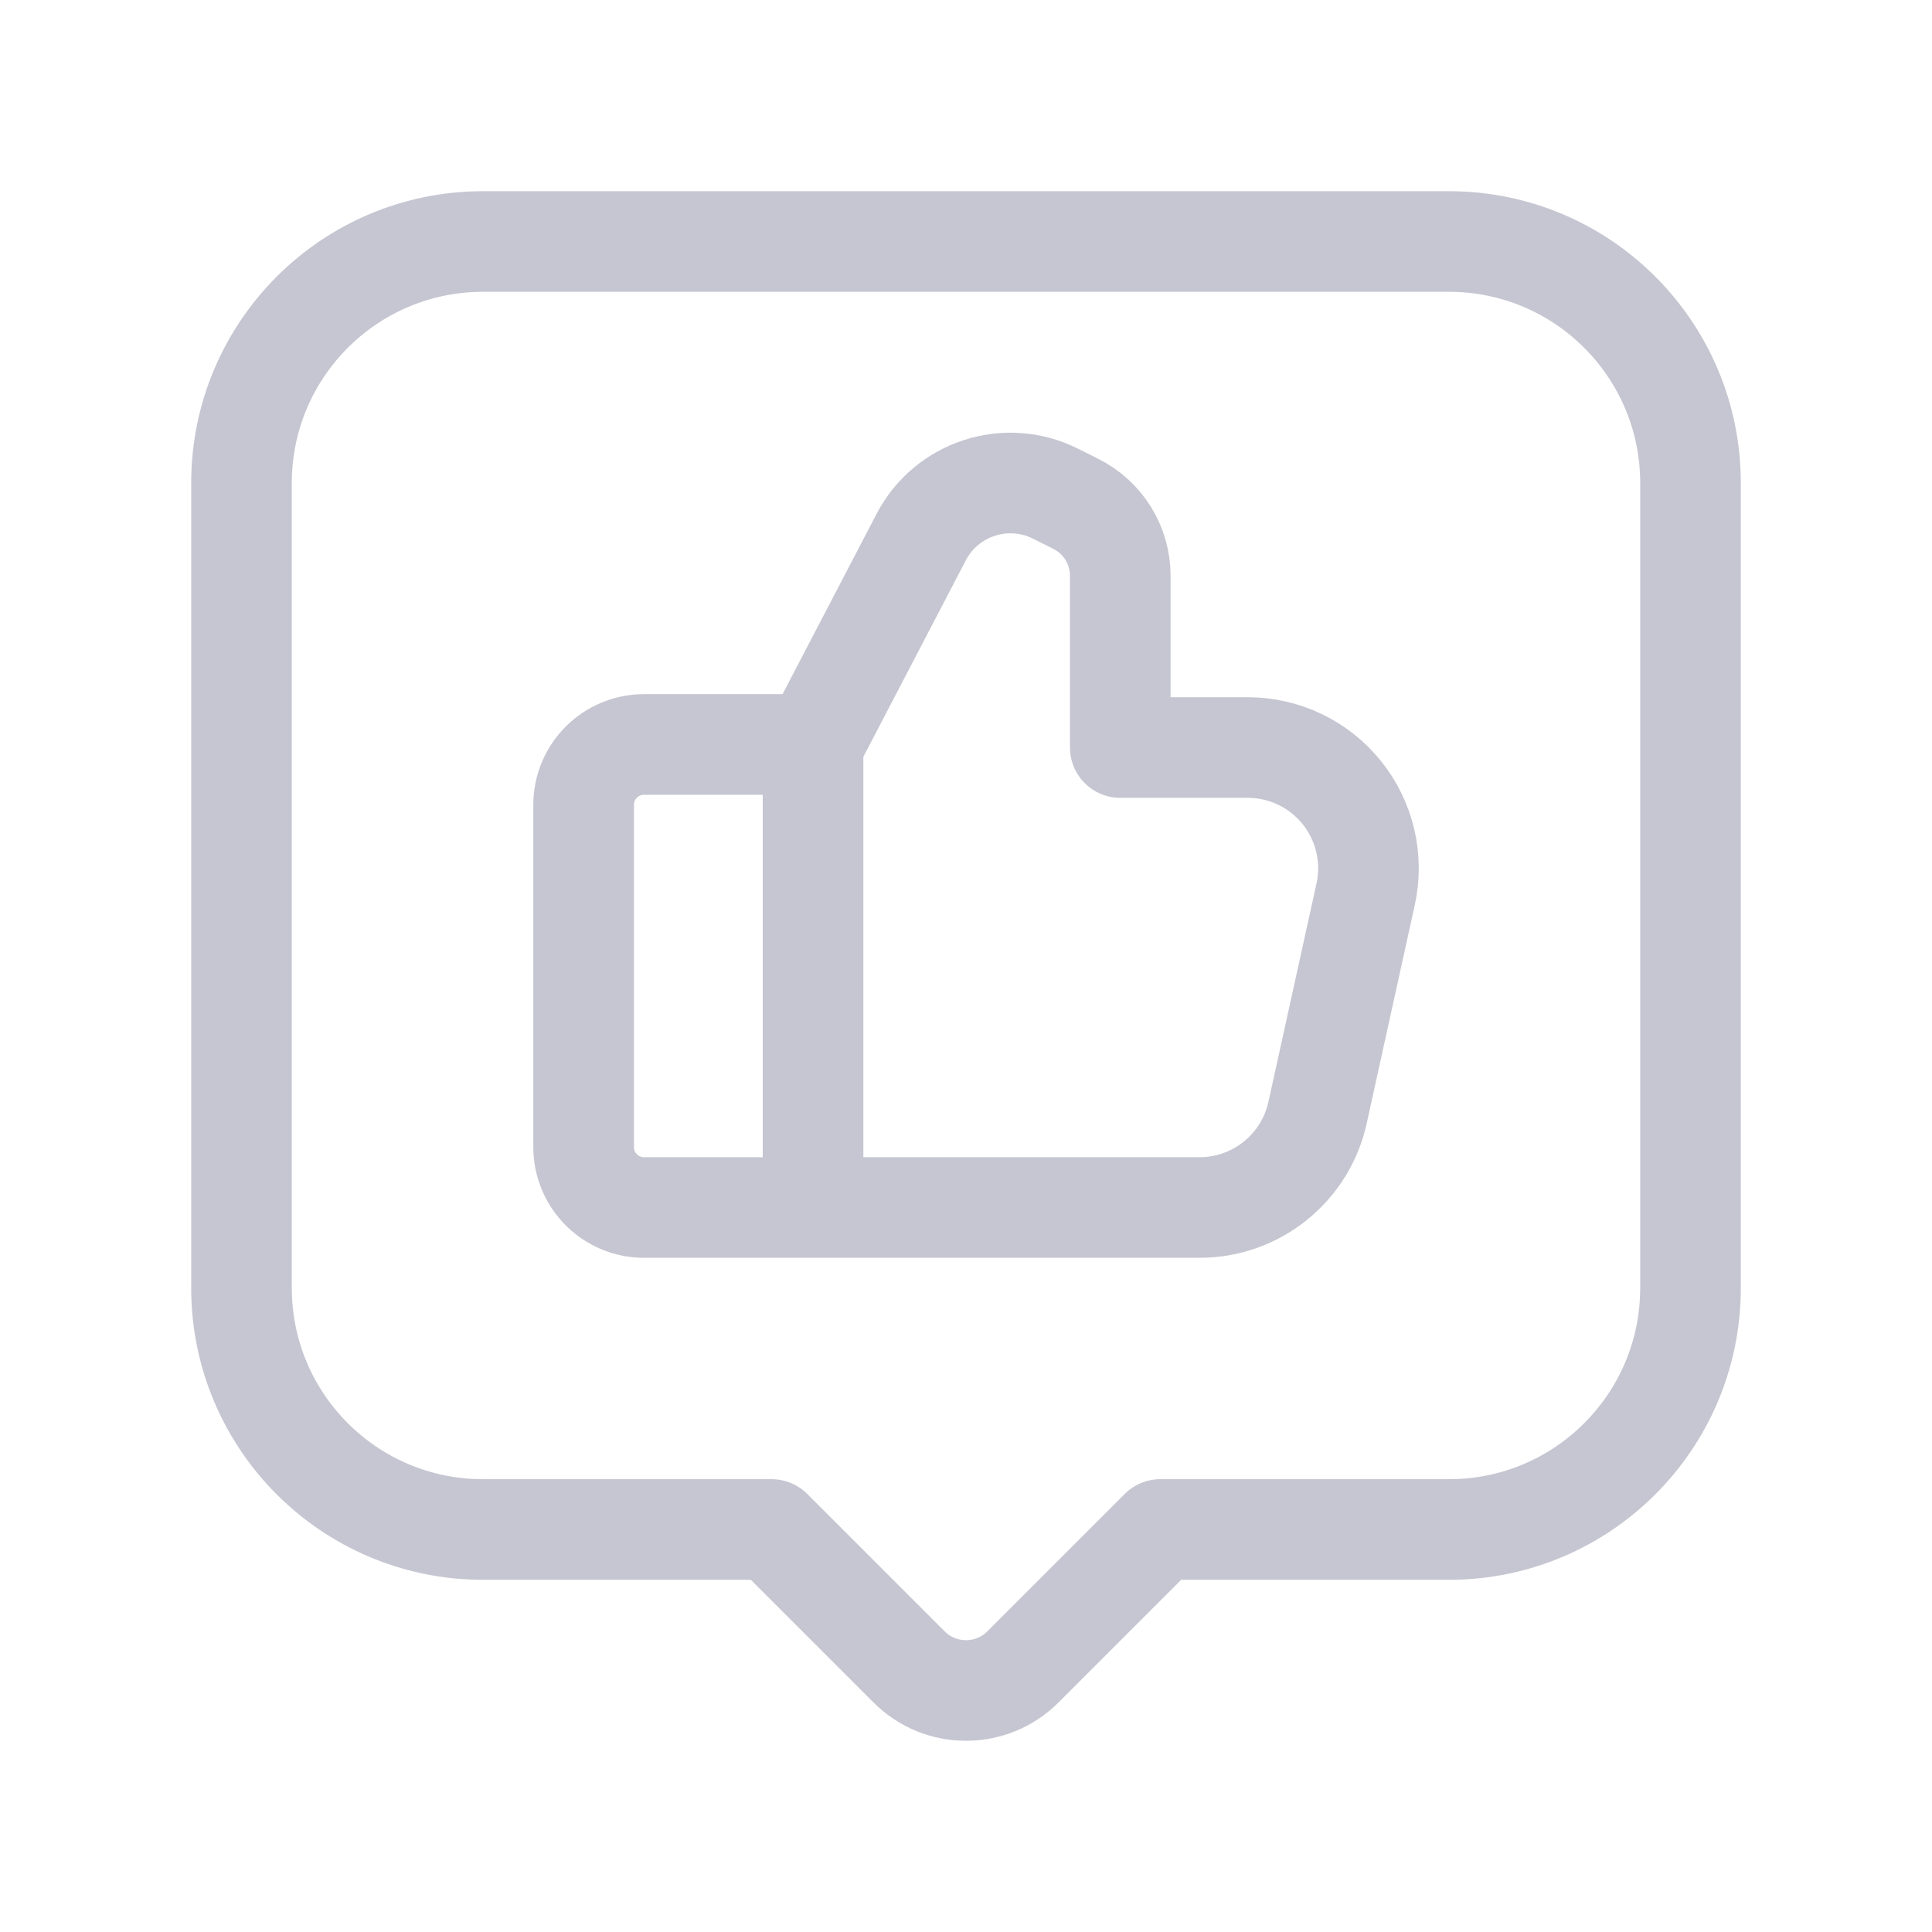
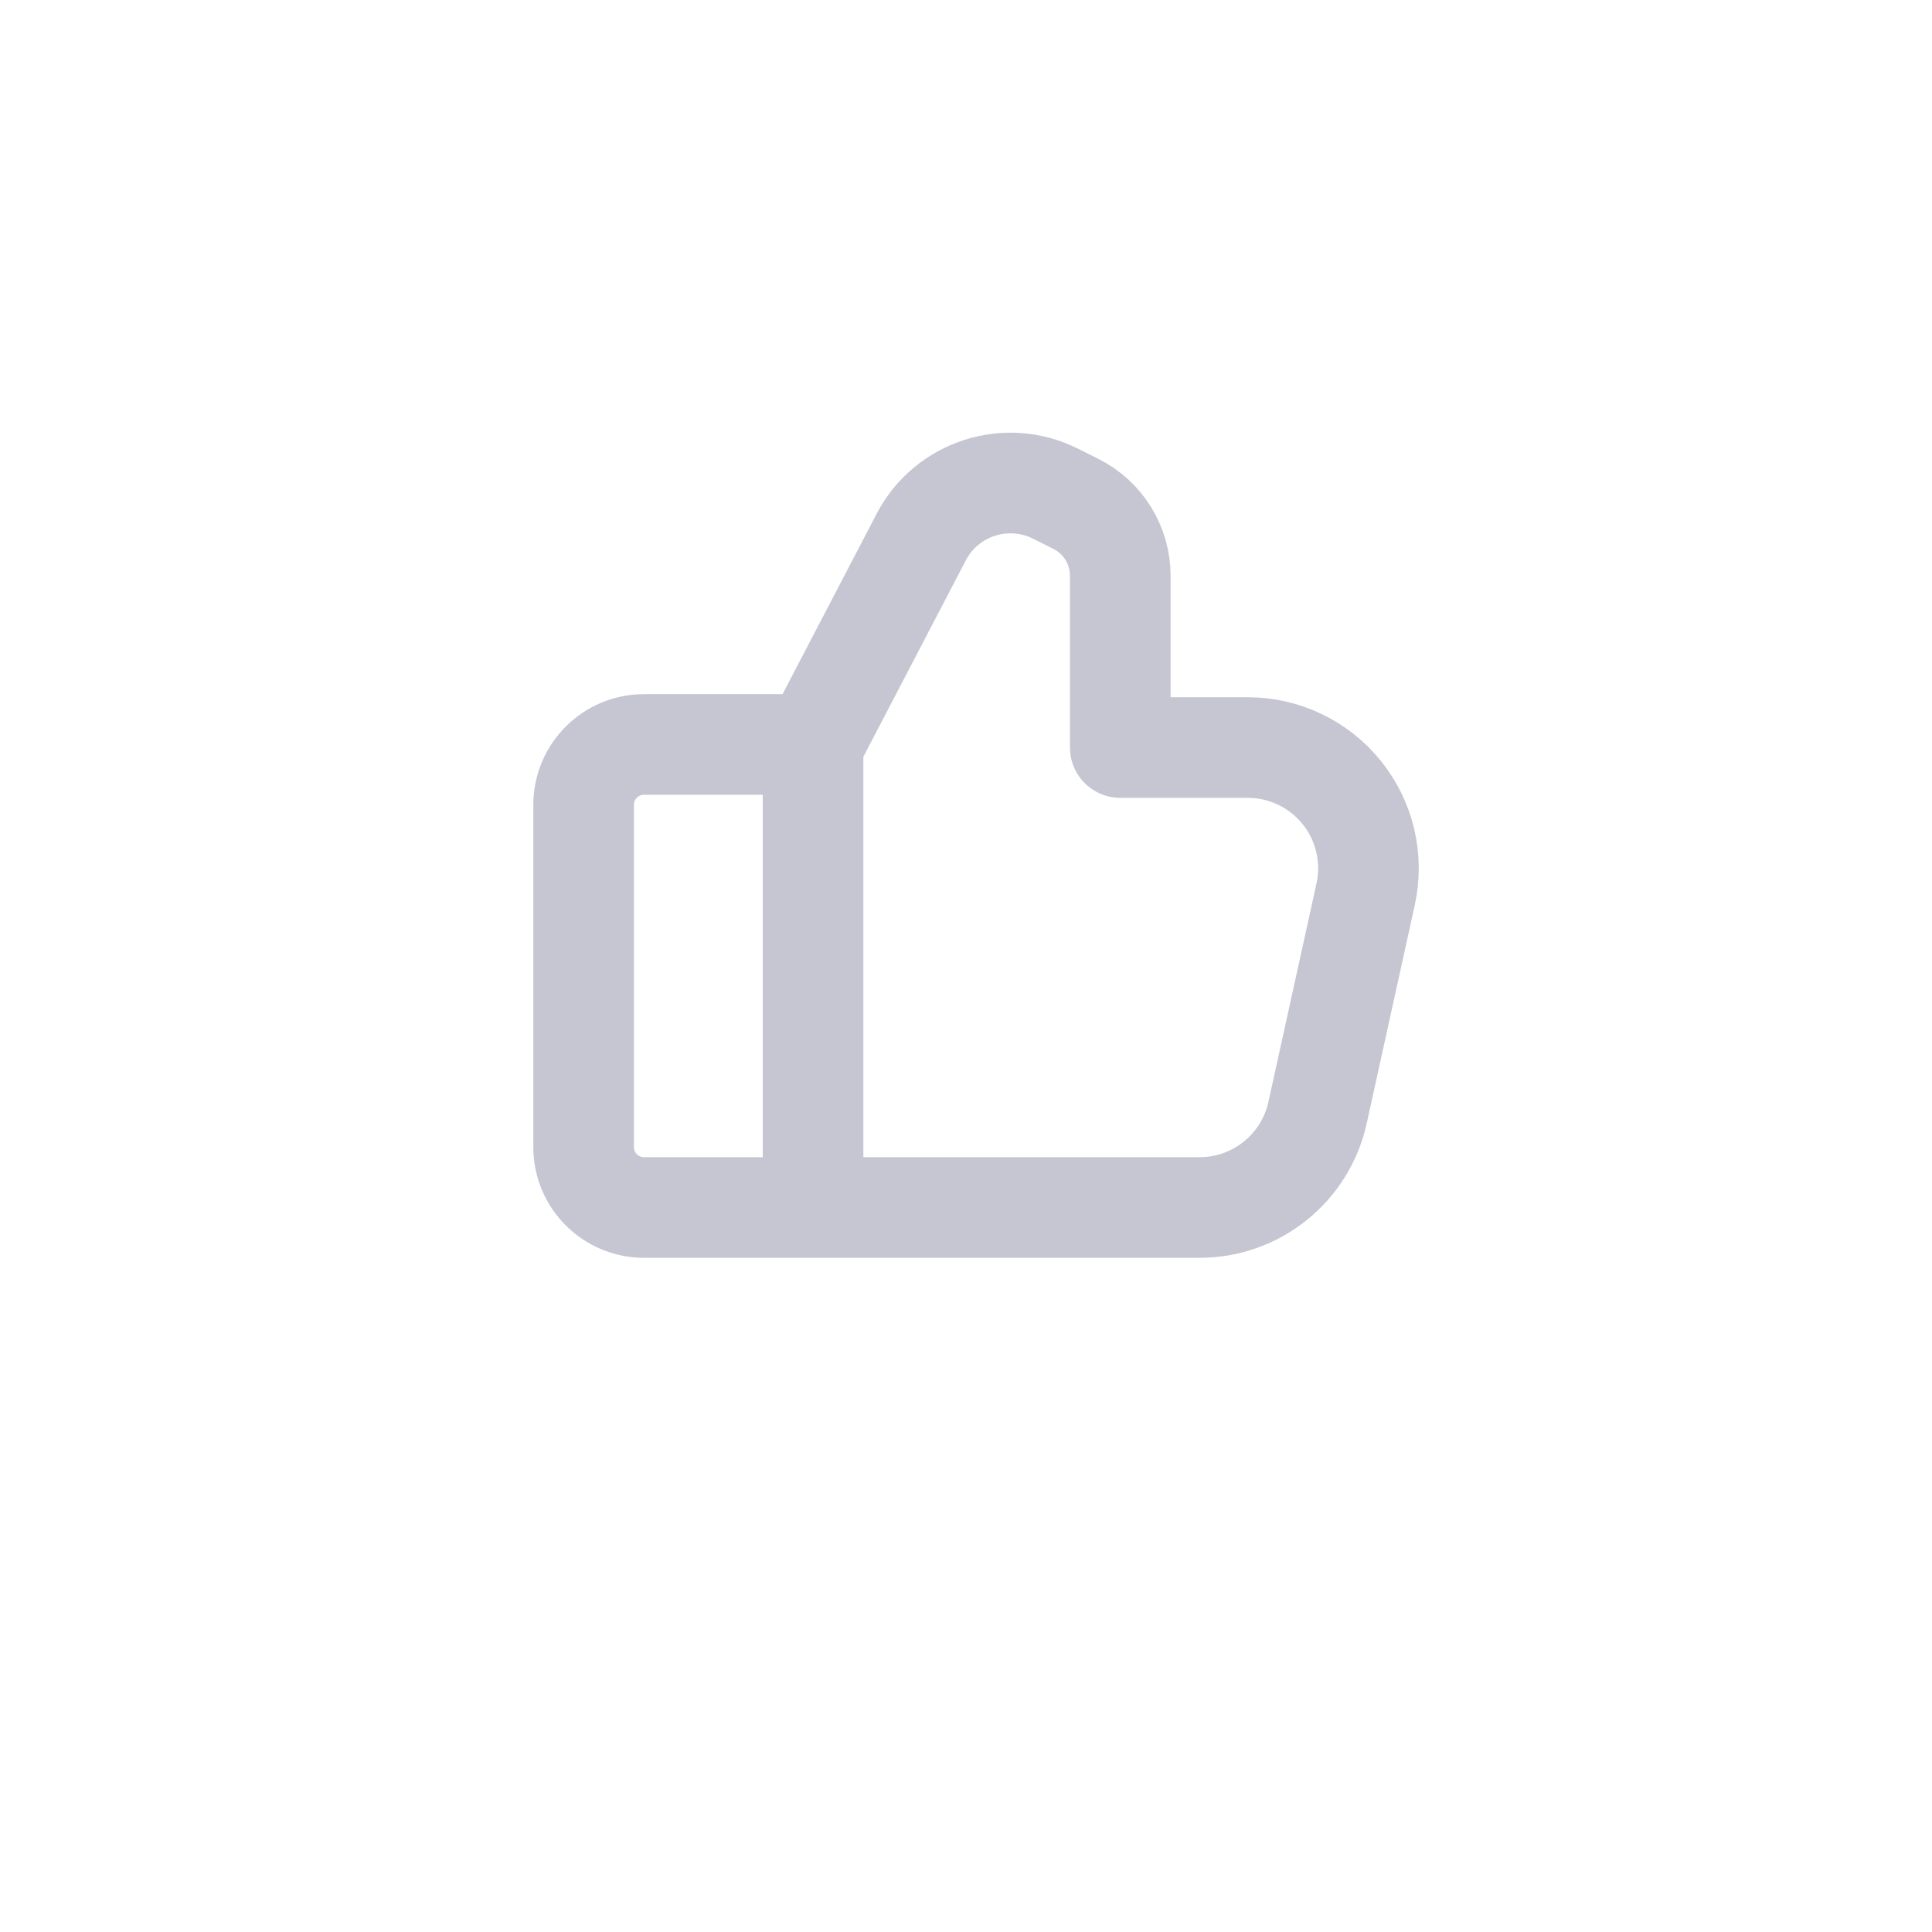
<svg xmlns="http://www.w3.org/2000/svg" width="48" height="48" viewBox="0 0 48 48" fill="none">
-   <path fill-rule="evenodd" clip-rule="evenodd" d="M19.172 38L22.586 41.414C23.367 42.195 24.633 42.195 25.414 41.414L28.828 38H36C39.314 38 42 35.314 42 32V12C42 8.686 39.314 6 36 6H12C8.686 6 6 8.686 6 12V32C6 35.314 8.686 38 12 38H19.172Z" stroke="#C6C6D2" stroke-width="2.5" stroke-linecap="round" stroke-linejoin="round" />
  <path d="M20.2 18.496V29.897" stroke="#C6C6D2" stroke-width="2.5" stroke-linecap="round" stroke-linejoin="round" />
  <path fill-rule="evenodd" clip-rule="evenodd" d="M29.804 30C31.212 30 32.431 29.02 32.734 27.645L33.929 22.217C34.124 21.329 33.907 20.401 33.337 19.692C32.768 18.984 31.908 18.572 30.999 18.572H27.833V14.306C27.833 13.548 27.405 12.856 26.727 12.517L26.221 12.264C25.001 11.655 23.518 12.135 22.887 13.344L20.2 18.496H16C15.172 18.496 14.5 19.167 14.5 19.996V28.5C14.5 29.328 15.172 30 16 30H29.804Z" stroke="#C6C6D2" stroke-width="2.5" stroke-linecap="round" stroke-linejoin="round" />
</svg>